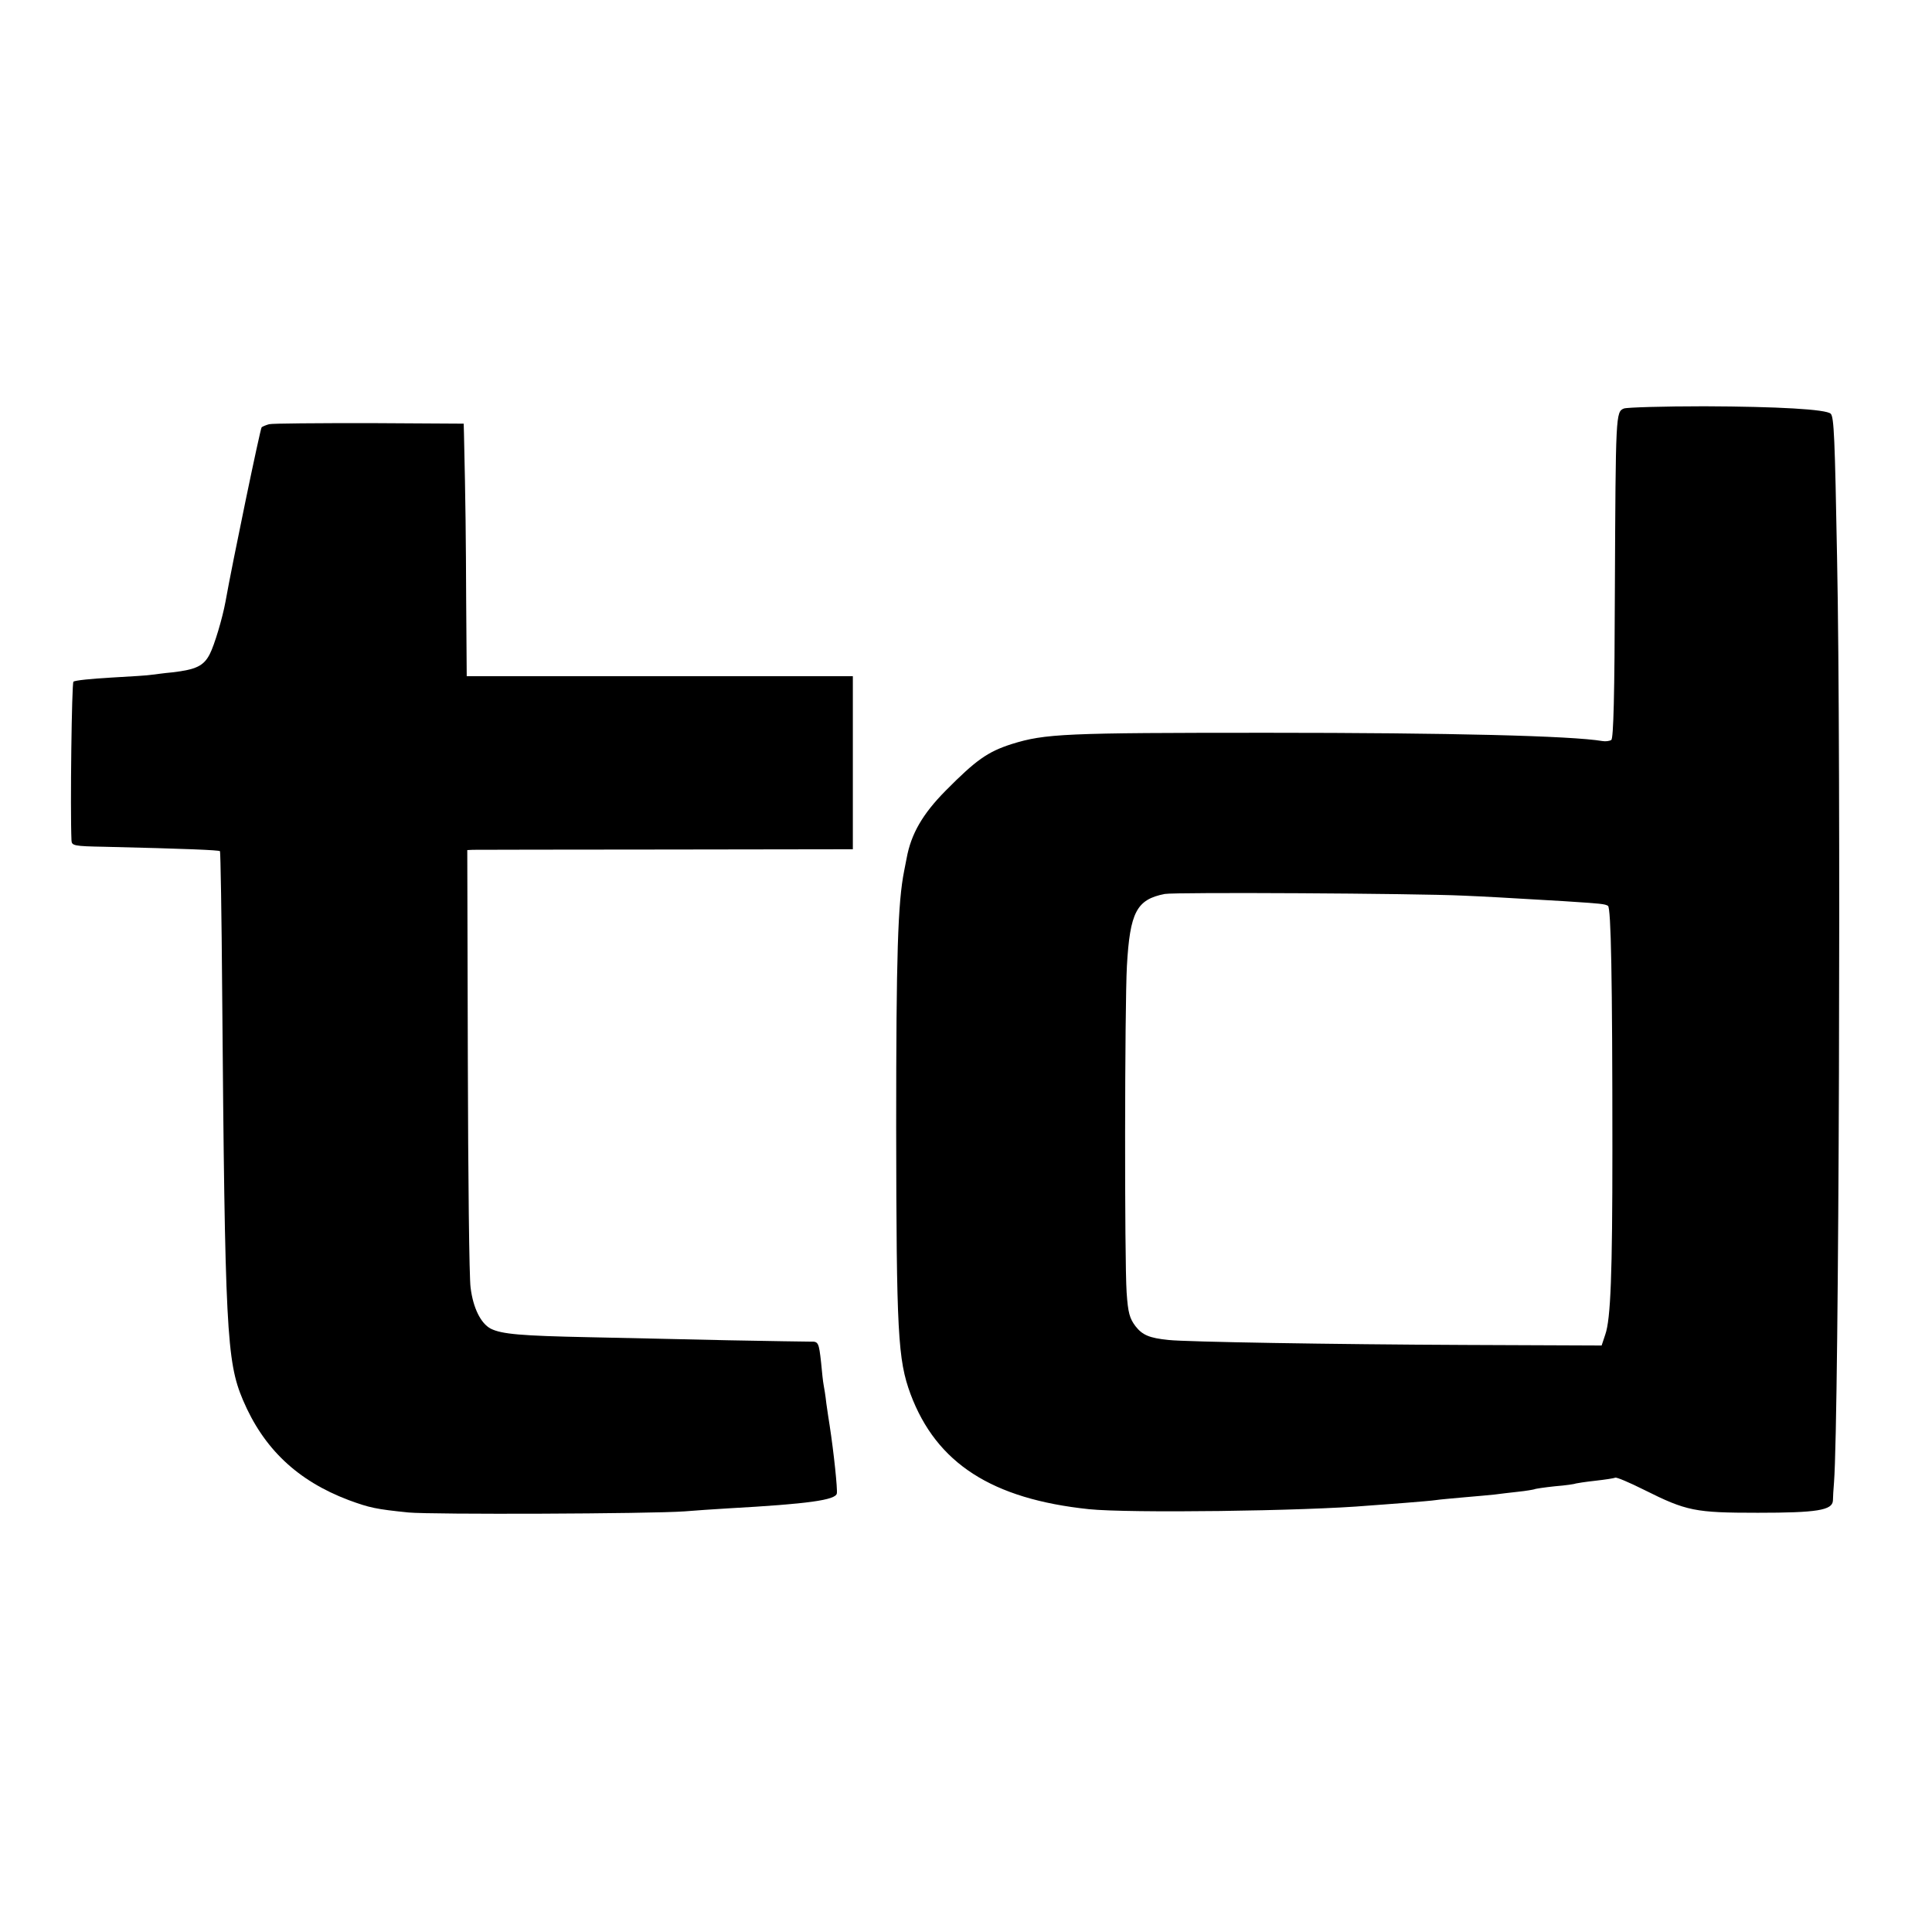
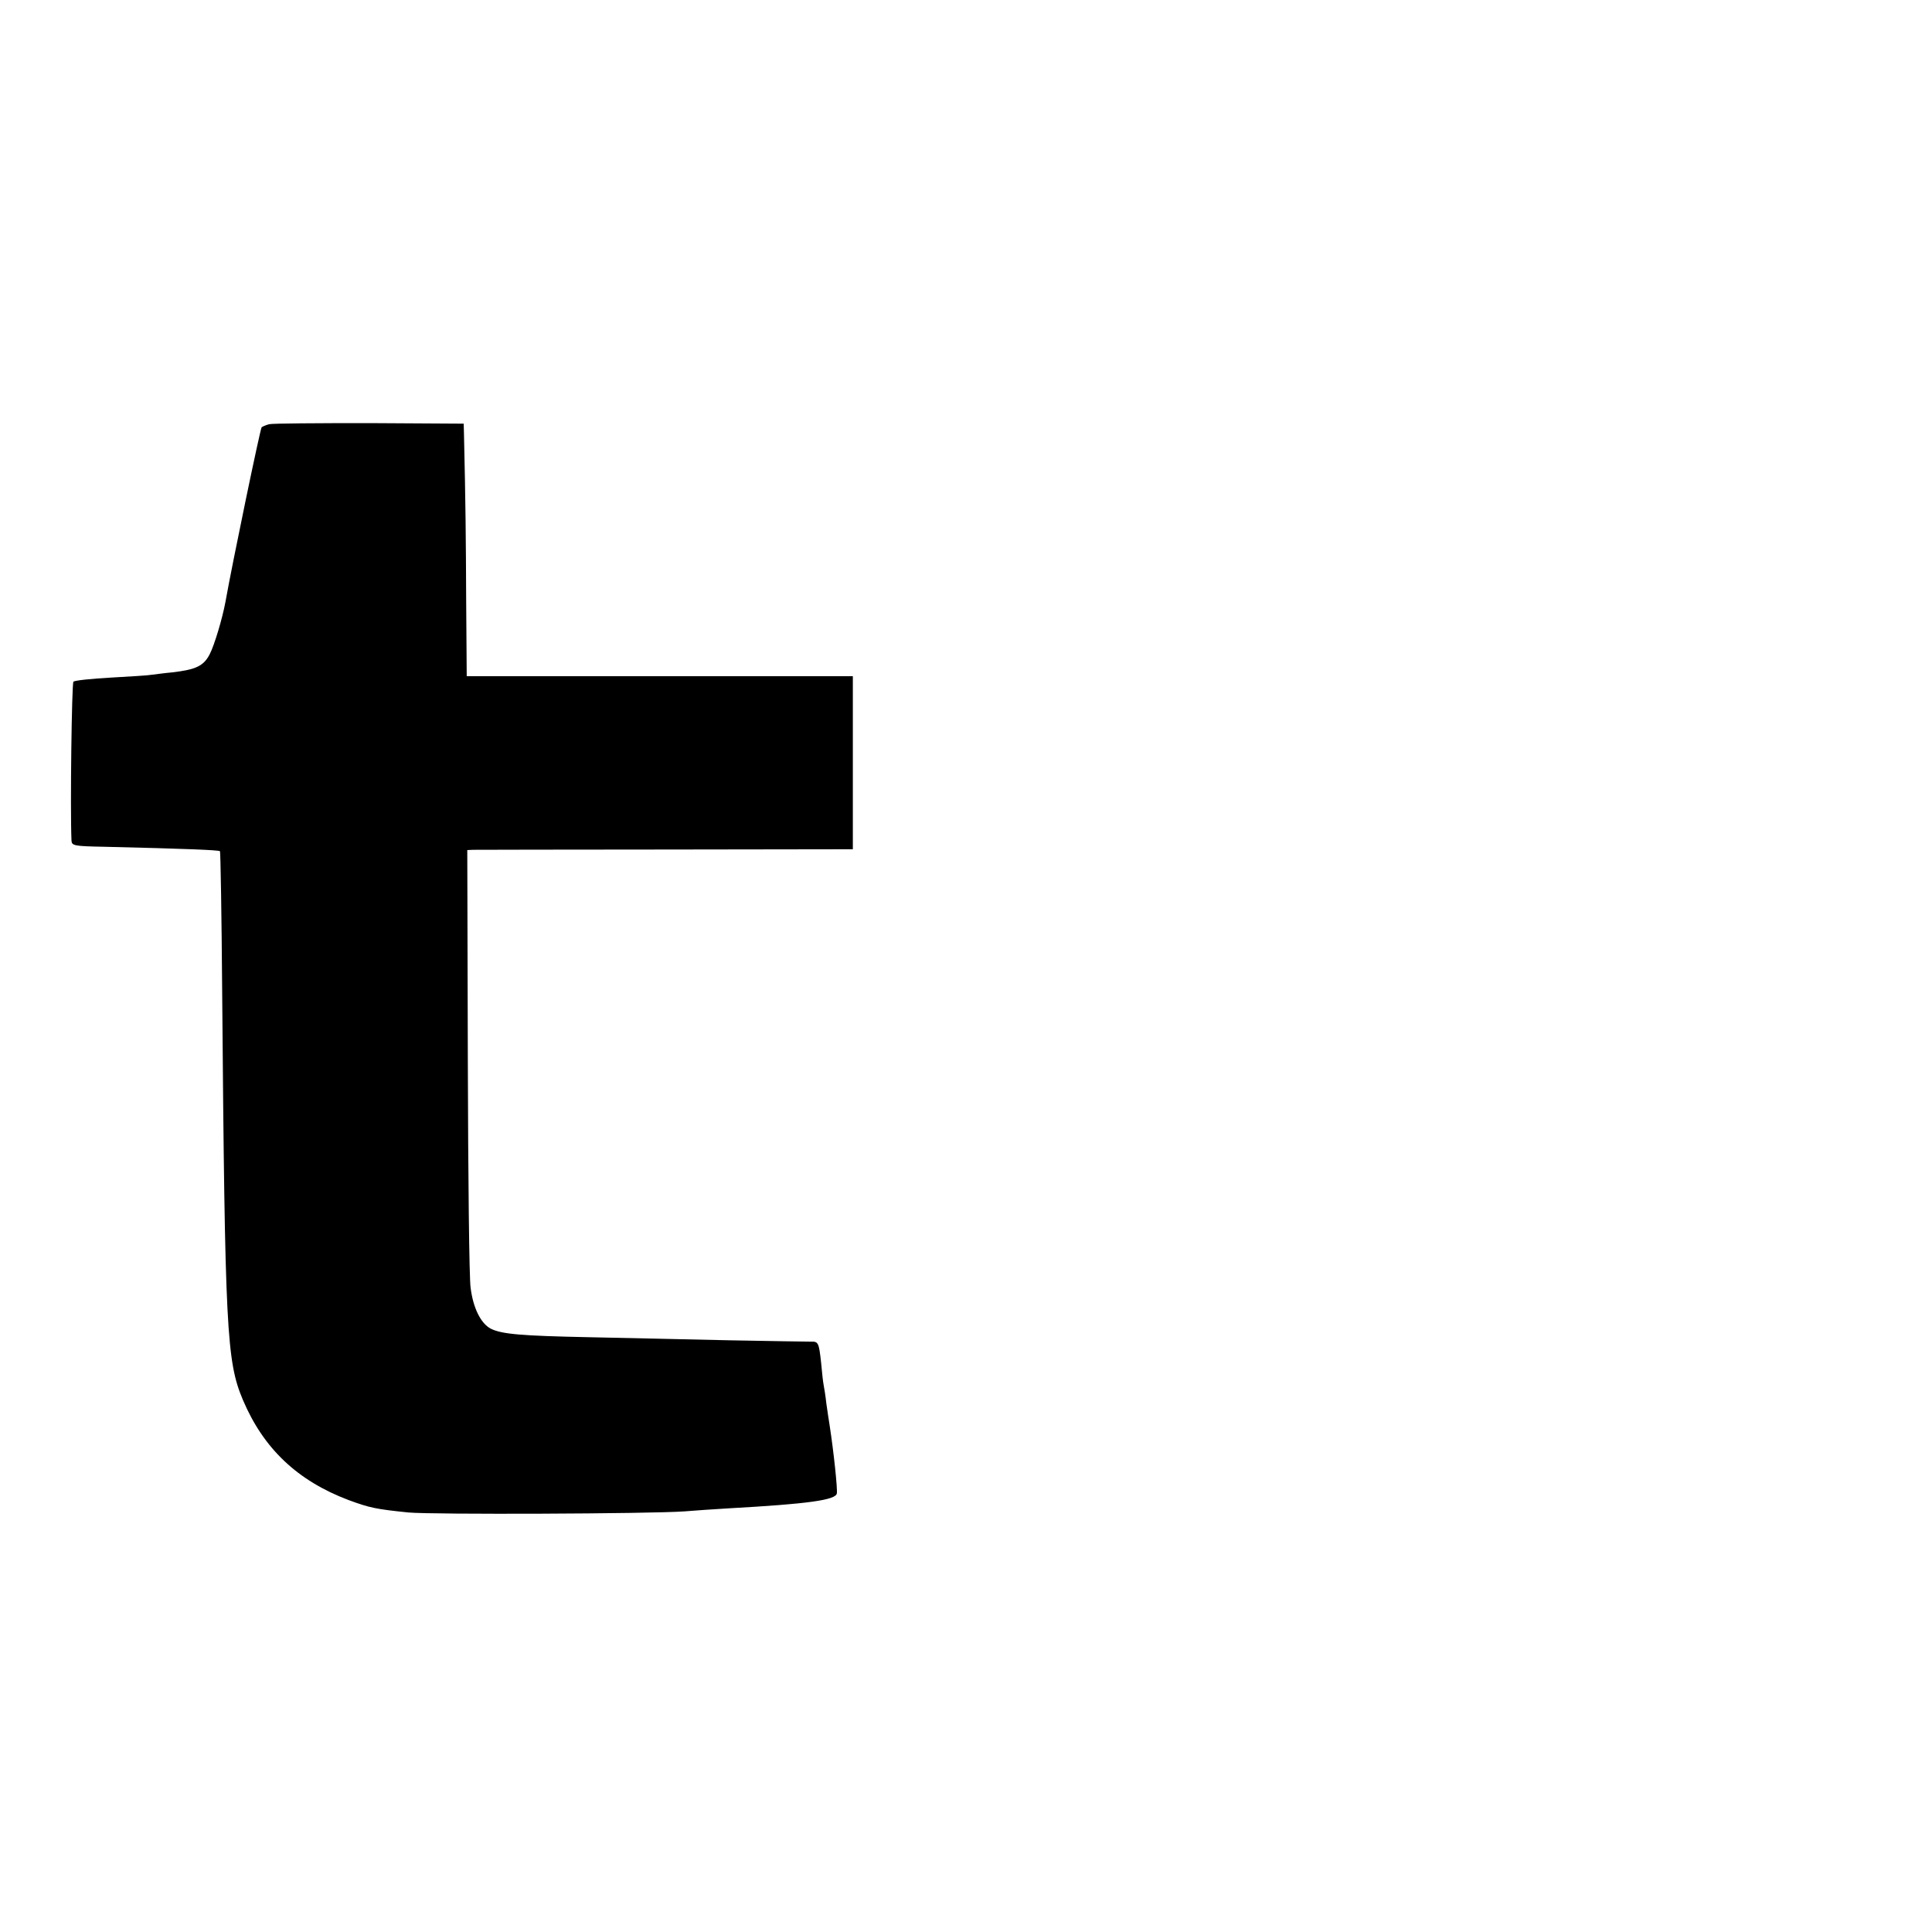
<svg xmlns="http://www.w3.org/2000/svg" version="1.0" width="700pt" height="700pt" viewBox="0 0 700 700" preserveAspectRatio="xMidYMid meet">
  <g transform="translate(0,700) scale(0.1,-0.1)" fill="#000000" stroke="none">
-     <path d="M5884 5520 c-30 -12 -30 -20 -33 -655 -1 -382 -5 -541 -13 -546 -6 -4 -21 -6 -32 -4 -112 19 -552 30 -1216 30 -734 0 -803 -3 -925 -41 -87 -28 -129 -58 -239 -169 -84 -85 -125 -157 -141 -244 -3 -14 -7 -35 -9 -46 -23 -115 -29 -303 -29 -930 1 -746 6 -841 52 -966 94 -251 295 -380 646 -417 144 -15 784 -7 1015 13 25 2 85 6 133 10 49 4 98 8 110 10 12 2 58 6 102 10 44 4 94 8 110 10 17 2 54 7 84 10 30 3 57 8 60 9 3 2 37 7 75 11 38 3 72 8 75 10 3 1 35 6 71 10 36 4 68 9 72 11 4 3 51 -17 105 -44 154 -77 184 -83 412 -83 214 0 270 9 272 44 0 12 2 42 4 67 18 235 26 2616 11 3350 -8 433 -11 509 -23 521 -16 16 -191 26 -458 27 -148 0 -280 -4 -291 -8z m-584 -1765 c92 -4 127 -6 365 -20 138 -9 149 -10 161 -17 11 -7 16 -259 16 -883 0 -449 -6 -615 -26 -671 l-13 -39 -494 2 c-480 2 -1012 11 -1075 18 -70 7 -95 18 -120 50 -21 28 -27 48 -32 122 -8 118 -7 1038 1 1183 11 195 35 241 137 261 36 7 913 2 1080 -6z" />
    <path d="M975 5463 c-11 -3 -23 -8 -27 -11 -5 -5 -106 -491 -131 -632 -11 -60 -40 -157 -57 -190 -22 -43 -50 -56 -135 -66 -33 -3 -67 -8 -77 -9 -9 -2 -74 -6 -145 -10 -70 -4 -132 -10 -137 -15 -6 -6 -12 -458 -7 -575 1 -19 8 -21 119 -23 297 -7 415 -12 419 -16 2 -2 6 -233 8 -513 10 -1224 16 -1335 75 -1475 75 -177 198 -293 383 -363 76 -28 99 -33 217 -45 85 -8 876 -5 1000 4 36 3 108 8 160 11 288 16 388 30 392 54 3 14 -11 149 -26 246 -3 17 -8 53 -12 80 -3 28 -8 58 -10 68 -2 10 -6 46 -9 80 -8 73 -10 77 -38 76 -12 0 -148 2 -302 5 -154 4 -379 8 -500 11 -246 5 -317 11 -357 31 -36 19 -64 75 -73 149 -5 33 -9 403 -10 823 l-2 762 21 1 c12 0 326 1 699 1 l677 1 0 314 0 313 -700 0 -699 0 -2 273 c-1 231 -2 344 -8 607 l-1 35 -342 2 c-189 0 -352 -1 -363 -4z" />
  </g>
</svg>